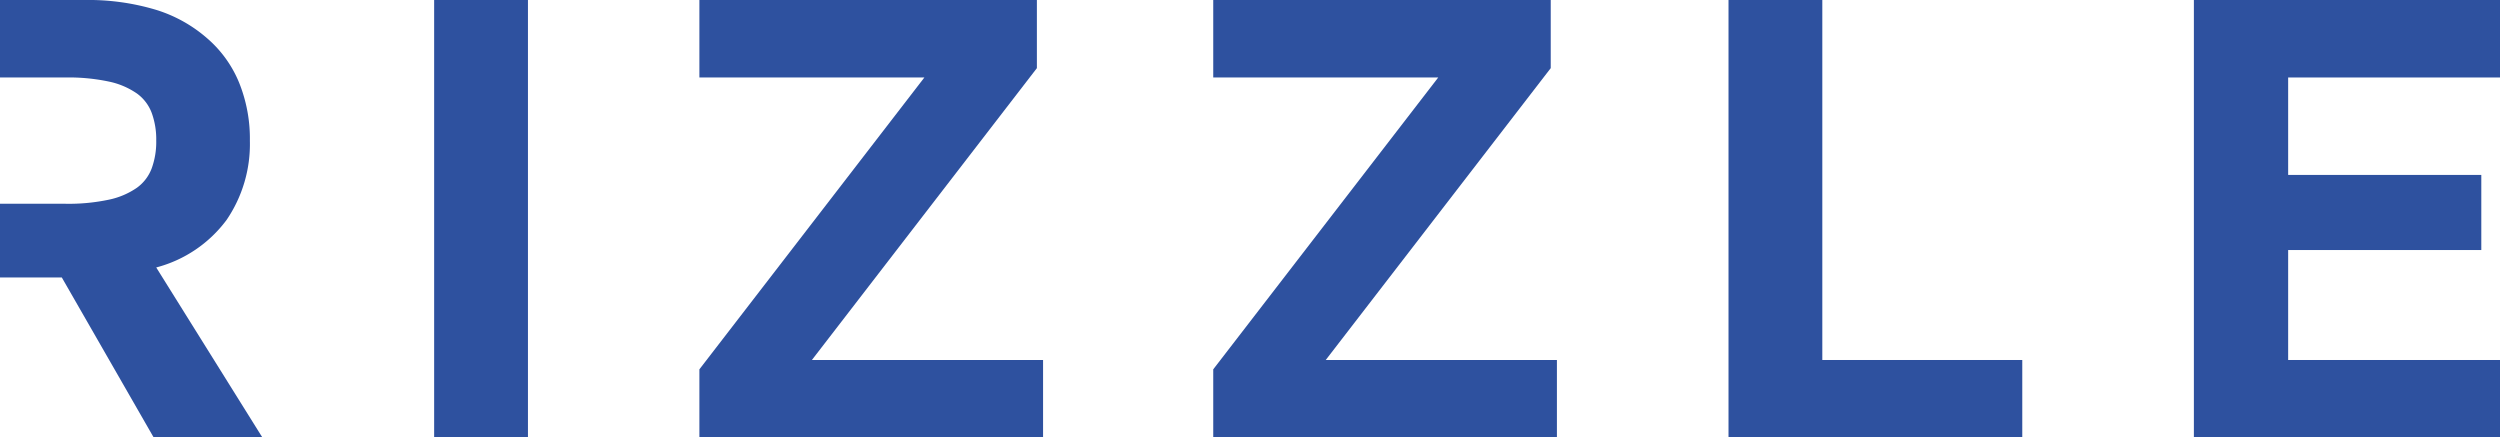
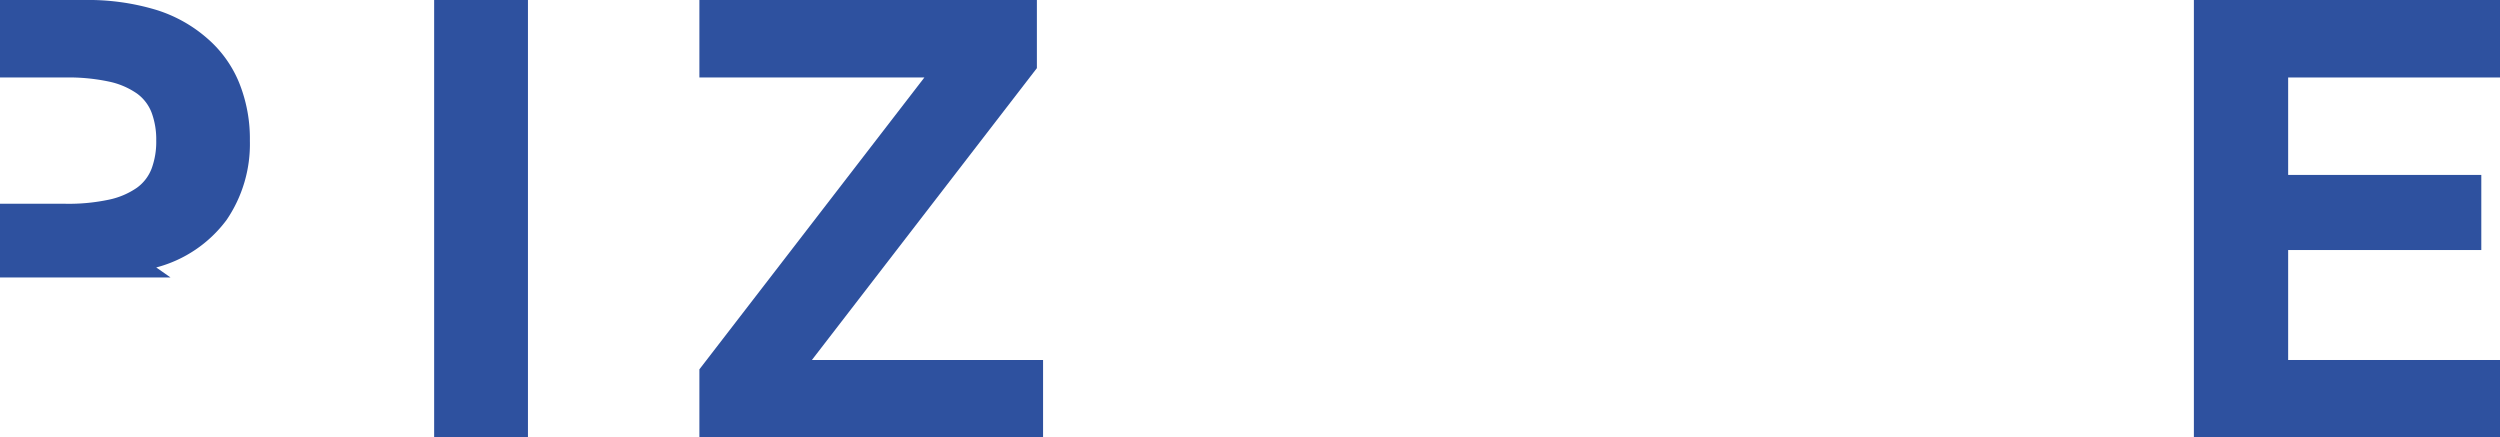
<svg xmlns="http://www.w3.org/2000/svg" viewBox="0 0 157.78 27.61">
  <defs>
    <style>.cls-1{fill:#2e519f;}</style>
  </defs>
  <title>Ресурс 3</title>
  <g id="Слой_2" data-name="Слой 2">
    <g id="Слой_1-2" data-name="Слой 1">
      <rect class="cls-1" x="27.4" width="5.92" height="27.61" />
-       <polygon class="cls-1" points="76.57 23.31 90.77 4.89 76.57 4.89 76.57 0 97.87 0 97.87 4.3 83.67 22.72 98.26 22.72 98.26 27.61 76.57 27.61 76.57 23.31" />
      <polygon class="cls-1" points="44.14 23.31 58.34 4.89 44.14 4.89 44.14 0 65.44 0 65.44 4.3 51.24 22.72 65.83 22.72 65.83 27.61 44.14 27.61 44.14 23.31" />
-       <polygon class="cls-1" points="109.09 0 115.01 0 115.01 22.72 127.63 22.72 127.63 27.61 109.09 27.61 109.09 0" />
-       <path class="cls-1" d="M9.86,16.88a8.08,8.08,0,0,0,4.44-3,8.49,8.49,0,0,0,1.47-5,9.44,9.44,0,0,0-.67-3.64,7.39,7.39,0,0,0-2-2.8A8.88,8.88,0,0,0,9.88.63,14.86,14.86,0,0,0,5.32,0H0V4.89H4.14a12.17,12.17,0,0,1,2.74.26,4.84,4.84,0,0,1,1.76.75,2.66,2.66,0,0,1,.94,1.24,4.87,4.87,0,0,1,.28,1.73,4.89,4.89,0,0,1-.28,1.74,2.66,2.66,0,0,1-.94,1.24,4.84,4.84,0,0,1-1.76.75,12.17,12.17,0,0,1-2.74.26H0v4.65H3.9l5.8,10.1h6.86Z" />
+       <path class="cls-1" d="M9.86,16.88a8.08,8.08,0,0,0,4.44-3,8.49,8.49,0,0,0,1.47-5,9.44,9.44,0,0,0-.67-3.64,7.39,7.39,0,0,0-2-2.8A8.88,8.88,0,0,0,9.88.63,14.86,14.86,0,0,0,5.32,0H0V4.89H4.14a12.17,12.17,0,0,1,2.74.26,4.84,4.84,0,0,1,1.76.75,2.66,2.66,0,0,1,.94,1.24,4.87,4.87,0,0,1,.28,1.73,4.89,4.89,0,0,1-.28,1.74,2.66,2.66,0,0,1-.94,1.24,4.84,4.84,0,0,1-1.76.75,12.17,12.17,0,0,1-2.74.26H0v4.65H3.9h6.86Z" />
      <polygon class="cls-1" points="138.46 0 157.78 0 157.78 4.89 144.41 4.89 144.41 11.04 156.6 11.04 156.6 15.78 144.41 15.78 144.41 22.72 157.78 22.72 157.78 27.61 138.46 27.61 138.46 0" />
    </g>
  </g>
</svg>